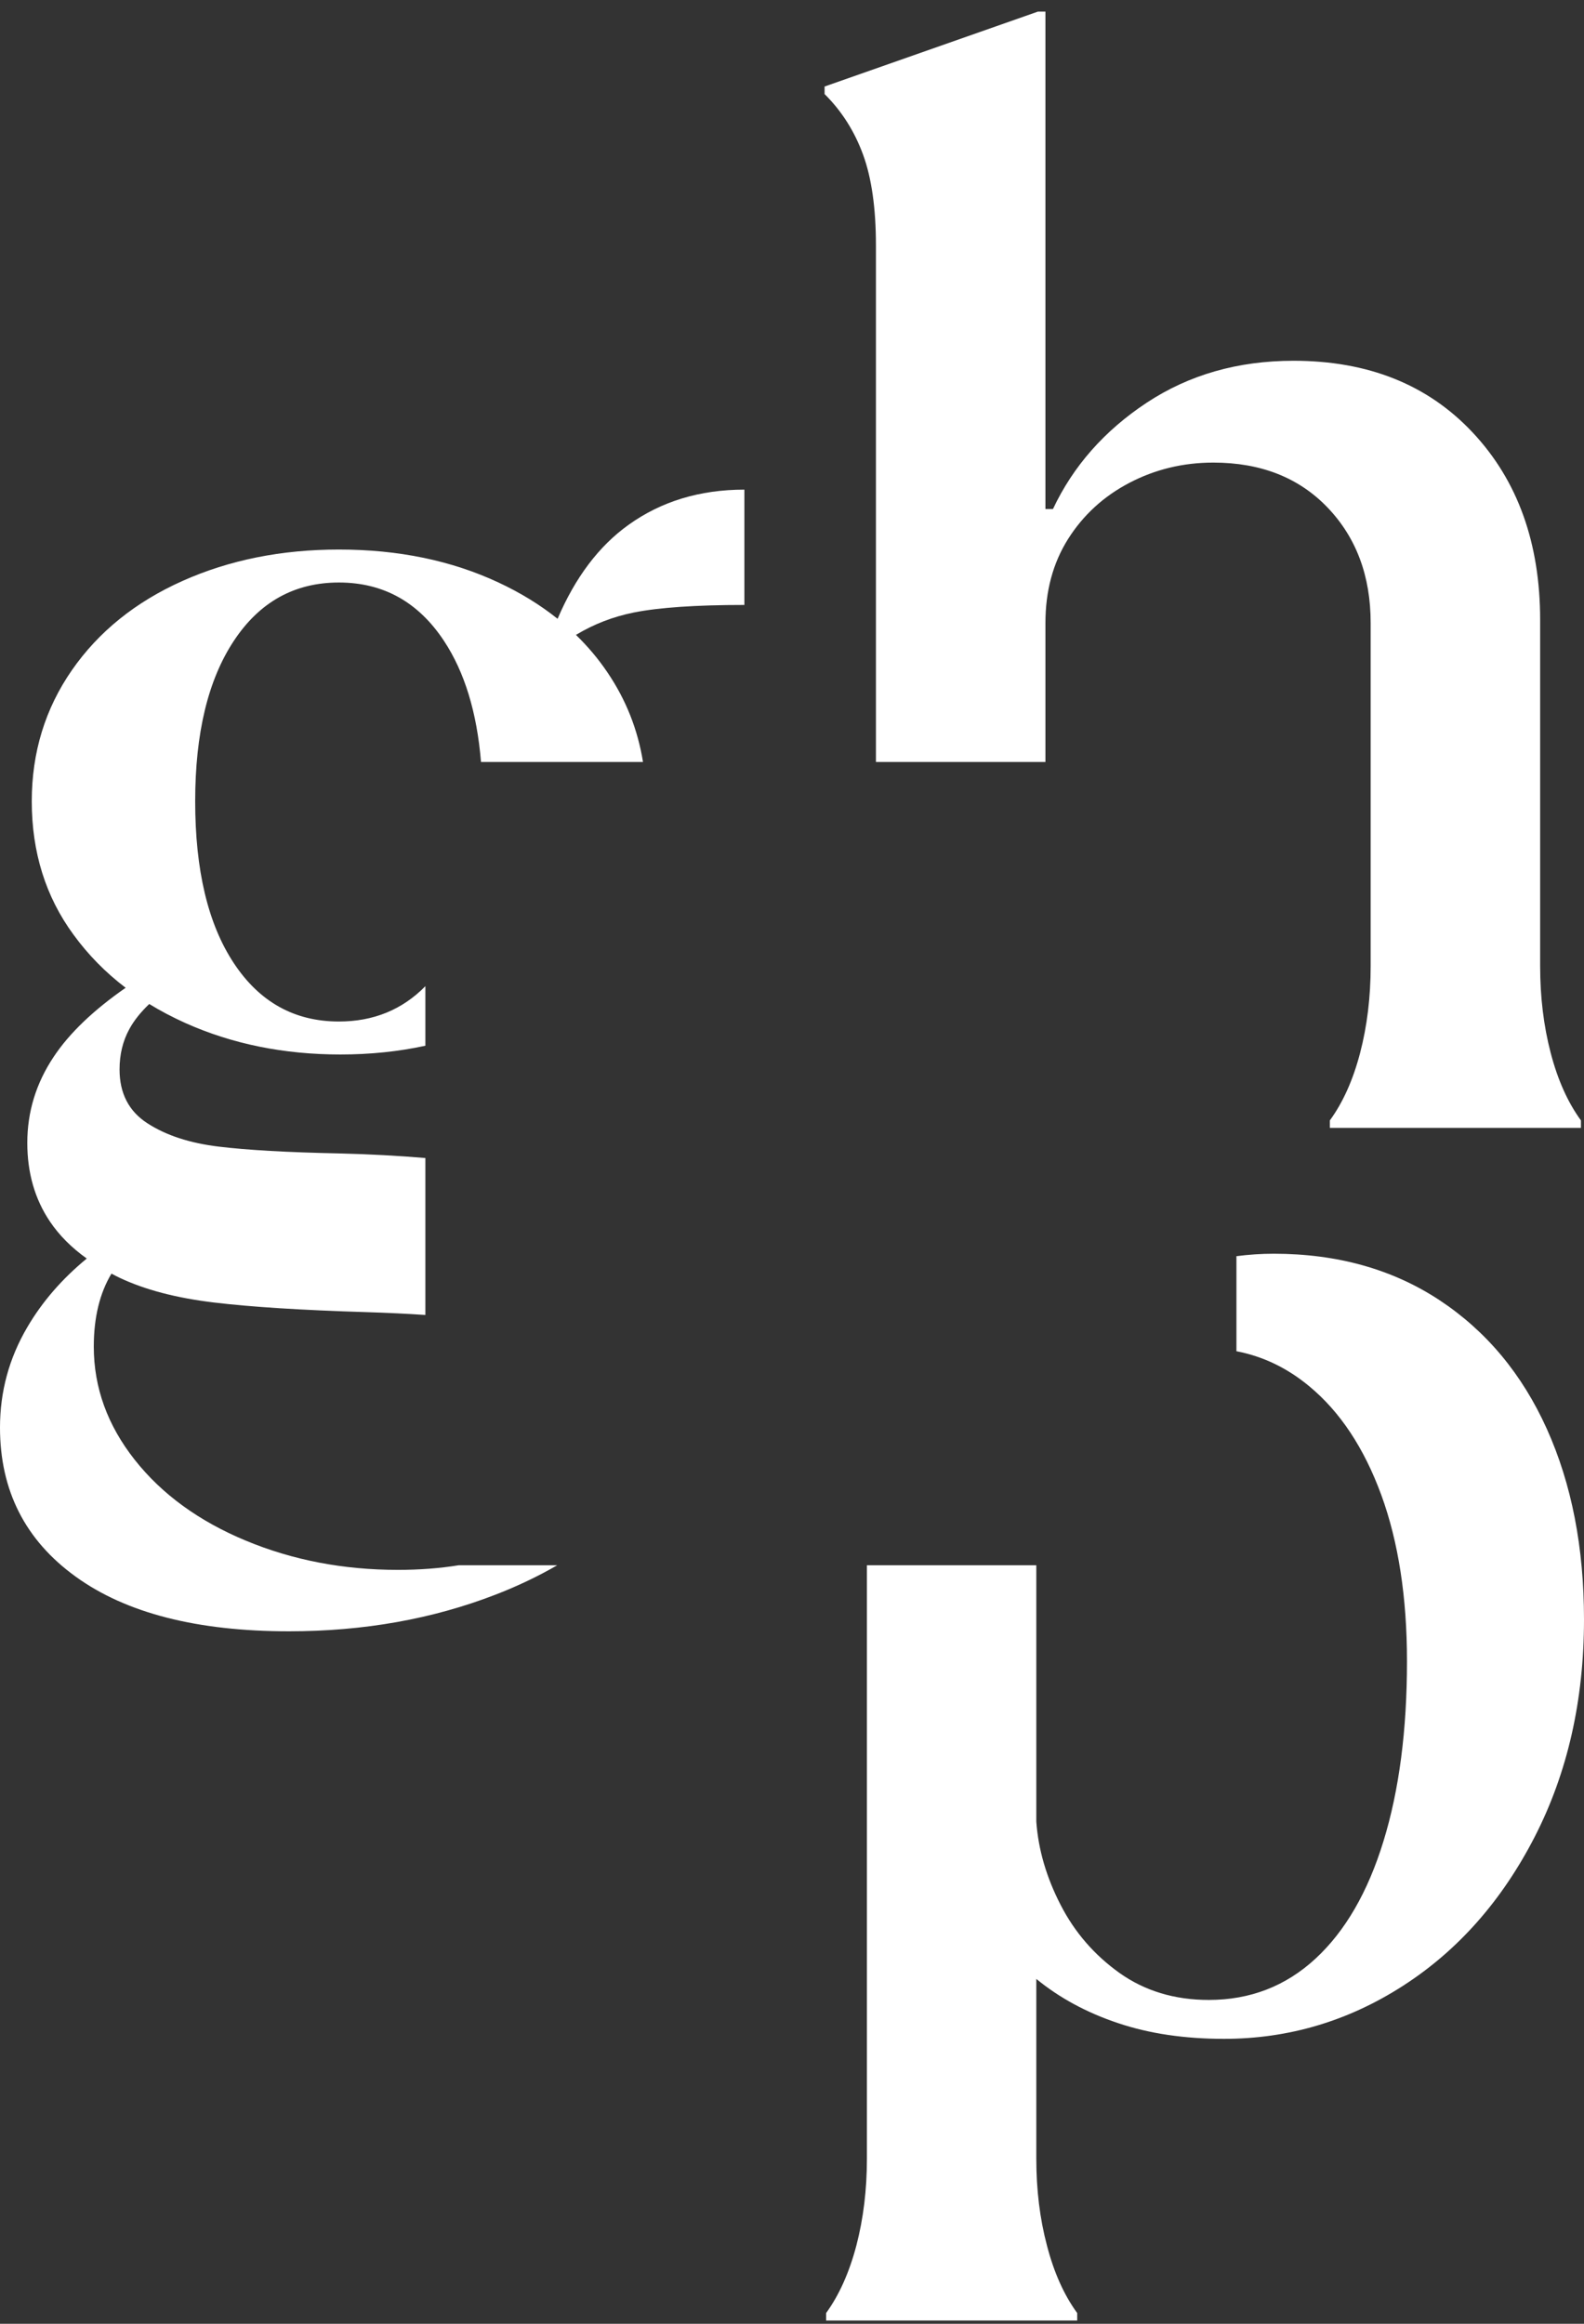
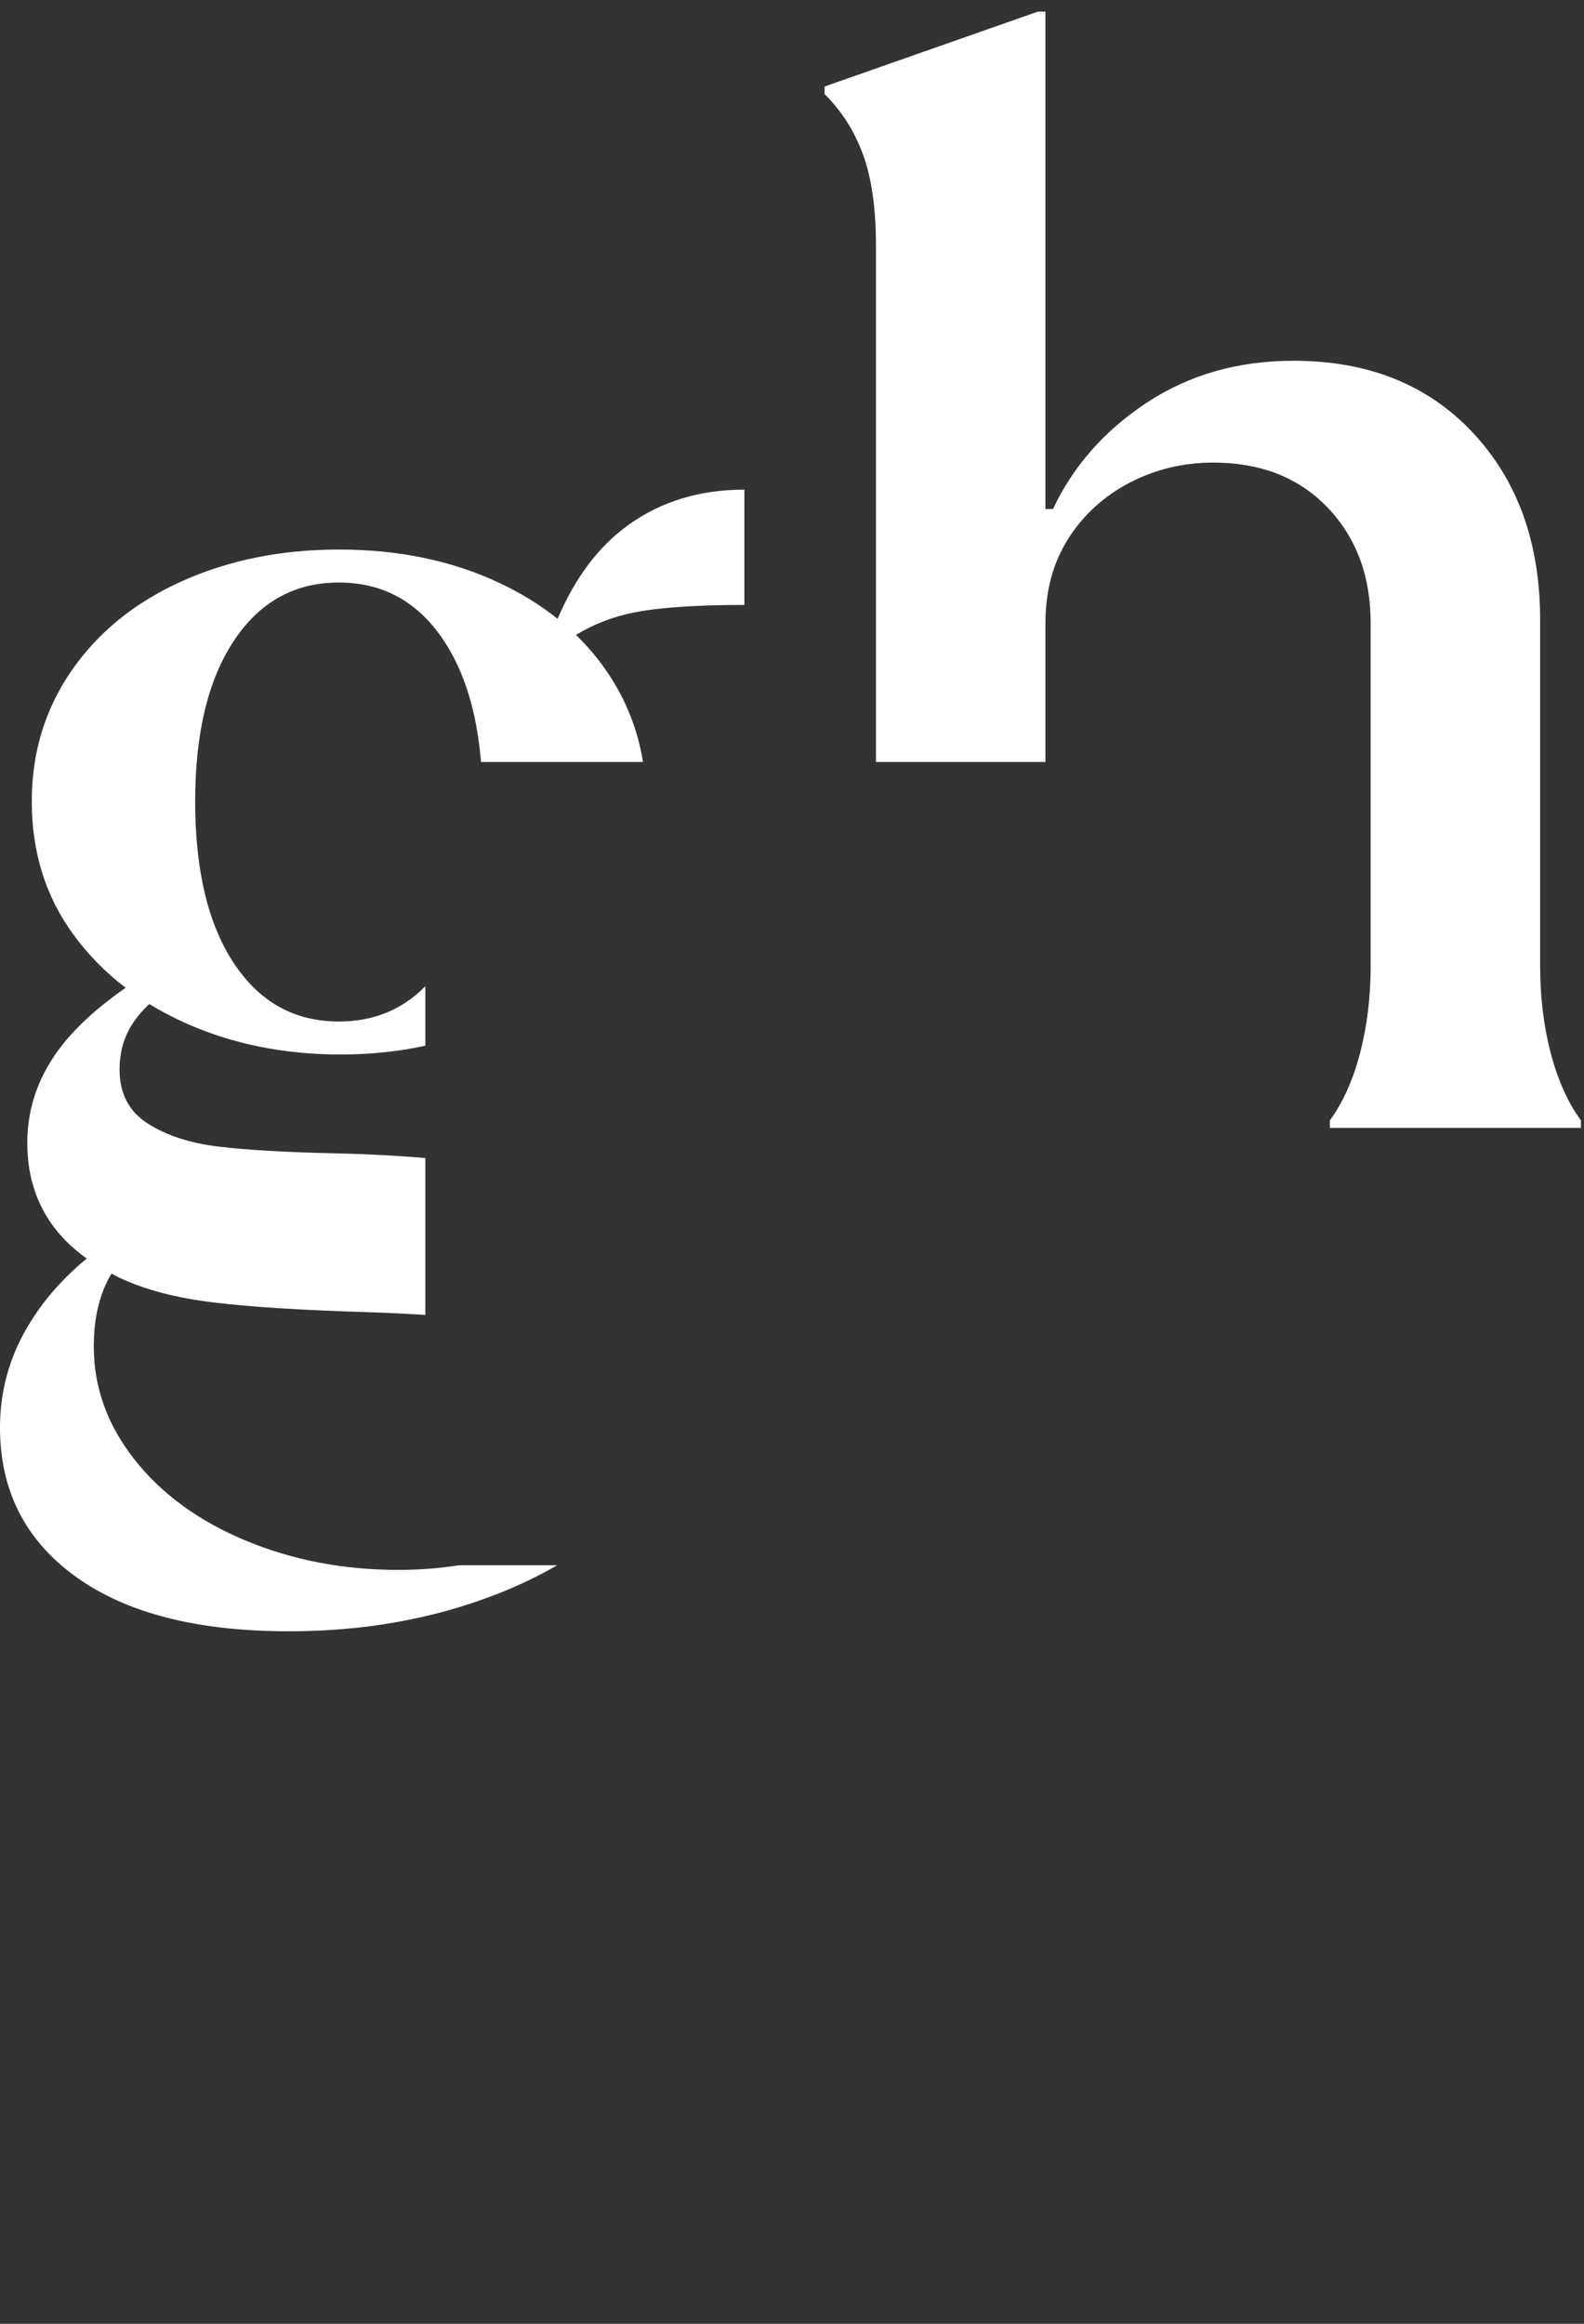
<svg xmlns="http://www.w3.org/2000/svg" width="90" height="132" viewBox="0 0 90 132" fill="none">
  <rect x="0" y="0" width="90" height="132" fill="#333333" stroke="none" />
  <path d="M35.718 29.809C34.026 31.018 32.686 32.8 31.681 35.15C31.578 35.39 31.475 35.642 31.378 35.899L32.065 36.493C32.281 36.343 32.497 36.199 32.724 36.065C33.745 35.449 34.842 35.027 36.02 34.791C37.447 34.508 39.544 34.363 42.295 34.363V27.813C39.771 27.813 37.577 28.477 35.718 29.809ZM34.513 38.194C33.994 37.424 33.399 36.718 32.724 36.065C32.394 35.744 32.048 35.439 31.681 35.15C30.697 34.363 29.578 33.673 28.325 33.089C25.66 31.843 22.639 31.216 19.256 31.216C15.992 31.216 13.025 31.811 10.36 33.004C7.696 34.197 5.604 35.883 4.086 38.066C2.567 40.255 1.805 42.738 1.805 45.515C1.805 48.41 2.594 50.936 4.172 53.087C5.005 54.232 5.993 55.238 7.139 56.11C7.561 56.437 8.009 56.742 8.48 57.031C9.123 57.427 9.809 57.785 10.533 58.112C13.198 59.305 16.132 59.899 19.342 59.899C21.034 59.899 22.645 59.733 24.169 59.401V56.019C22.855 57.357 21.218 58.026 19.256 58.026C16.732 58.026 14.743 56.918 13.284 54.708C11.819 52.493 11.09 49.432 11.09 45.515C11.09 41.657 11.819 38.623 13.284 36.407C14.743 34.197 16.732 33.089 19.256 33.089C21.78 33.089 23.769 34.197 25.228 36.407C26.395 38.173 27.098 40.463 27.33 43.283H36.534C36.237 41.443 35.567 39.746 34.513 38.194ZM26.06 88.913C24.963 89.09 23.812 89.175 22.607 89.175C19.515 89.175 16.635 88.624 13.97 87.516C11.306 86.409 9.198 84.878 7.653 82.92C6.107 80.961 5.329 78.821 5.329 76.493C5.329 74.845 5.664 73.459 6.334 72.346C6.485 72.431 6.637 72.506 6.793 72.581C8.226 73.261 10.004 73.726 12.122 73.983C14.241 74.24 17.137 74.422 20.802 74.534C22.012 74.572 23.136 74.625 24.169 74.695V65.78C22.645 65.651 21.007 65.561 19.256 65.518C16.332 65.459 14.057 65.33 12.425 65.132C10.787 64.934 9.442 64.496 8.382 63.811C7.323 63.131 6.793 62.109 6.793 60.75C6.793 59.899 6.977 59.134 7.35 58.454C7.609 57.978 7.982 57.507 8.48 57.031C8.696 56.827 8.934 56.619 9.198 56.41L7.826 55.645C7.588 55.8 7.361 55.955 7.139 56.11C5.313 57.379 3.945 58.684 3.053 60.027C2.048 61.531 1.551 63.163 1.551 64.918C1.551 66.62 1.978 68.113 2.837 69.387C3.362 70.168 4.059 70.869 4.929 71.49C3.518 72.651 2.389 73.957 1.551 75.391C0.519 77.146 0 79.046 0 81.09C0 84.664 1.432 87.49 4.302 89.561C7.166 91.632 11.203 92.664 16.419 92.664C20.661 92.664 24.569 91.969 28.152 90.583C29.411 90.096 30.578 89.539 31.659 88.913L26.06 88.913Z" fill="white" />
  <path d="M88.108 59.813C87.708 58.283 87.508 56.635 87.508 54.874V35.214C87.508 30.847 86.233 27.299 83.682 24.576C81.131 21.852 77.737 20.493 73.495 20.493C70.344 20.493 67.566 21.285 65.156 22.874C62.751 24.463 60.973 26.481 59.827 28.916H59.4V0.661H58.968L46.851 4.915V5.343C47.824 6.307 48.553 7.457 49.04 8.79C49.526 10.122 49.769 11.84 49.769 13.938V43.283H59.4V35.385C59.4 33.571 59.827 31.982 60.686 30.617C61.545 29.258 62.707 28.193 64.167 27.428C65.631 26.663 67.22 26.277 68.939 26.277C71.63 26.277 73.797 27.128 75.43 28.83C77.062 30.537 77.878 32.72 77.878 35.385V54.874C77.878 56.635 77.678 58.283 77.278 59.813C76.878 61.344 76.305 62.623 75.559 63.645V64.067H89.827V63.645C89.081 62.623 88.508 61.344 88.108 59.813Z" fill="white" />
-   <path d="M87.892 81.175C86.487 78.055 84.455 75.615 81.791 73.855C79.126 72.1 75.986 71.217 72.376 71.217C71.652 71.217 70.944 71.265 70.252 71.356V76.755C71.76 77.044 73.144 77.708 74.397 78.751C76.143 80.196 77.505 82.256 78.483 84.921C79.456 87.586 79.942 90.738 79.942 94.366C79.942 98.283 79.499 101.686 78.608 104.581C77.721 107.476 76.43 109.702 74.743 111.26C73.052 112.822 71.031 113.604 68.68 113.604C66.734 113.604 65.042 113.09 63.61 112.073C62.178 111.051 61.059 109.761 60.259 108.199C59.454 106.636 58.995 105.063 58.881 103.474V88.913H49.256V122.626C49.256 124.381 49.056 126.029 48.656 127.559C48.251 129.095 47.678 130.369 46.938 131.391V131.814H61.205V131.391C60.459 130.369 59.886 129.095 59.487 127.559C59.081 126.029 58.881 124.381 58.881 122.626V112.41C60.2 113.491 61.746 114.326 63.524 114.92C65.302 115.519 67.307 115.814 69.544 115.814C73.208 115.814 76.602 114.808 79.726 112.795C82.85 110.783 85.341 107.958 87.206 104.325C89.065 100.696 90 96.581 90 91.985C90 87.902 89.297 84.295 87.892 81.175Z" fill="white" />
</svg>